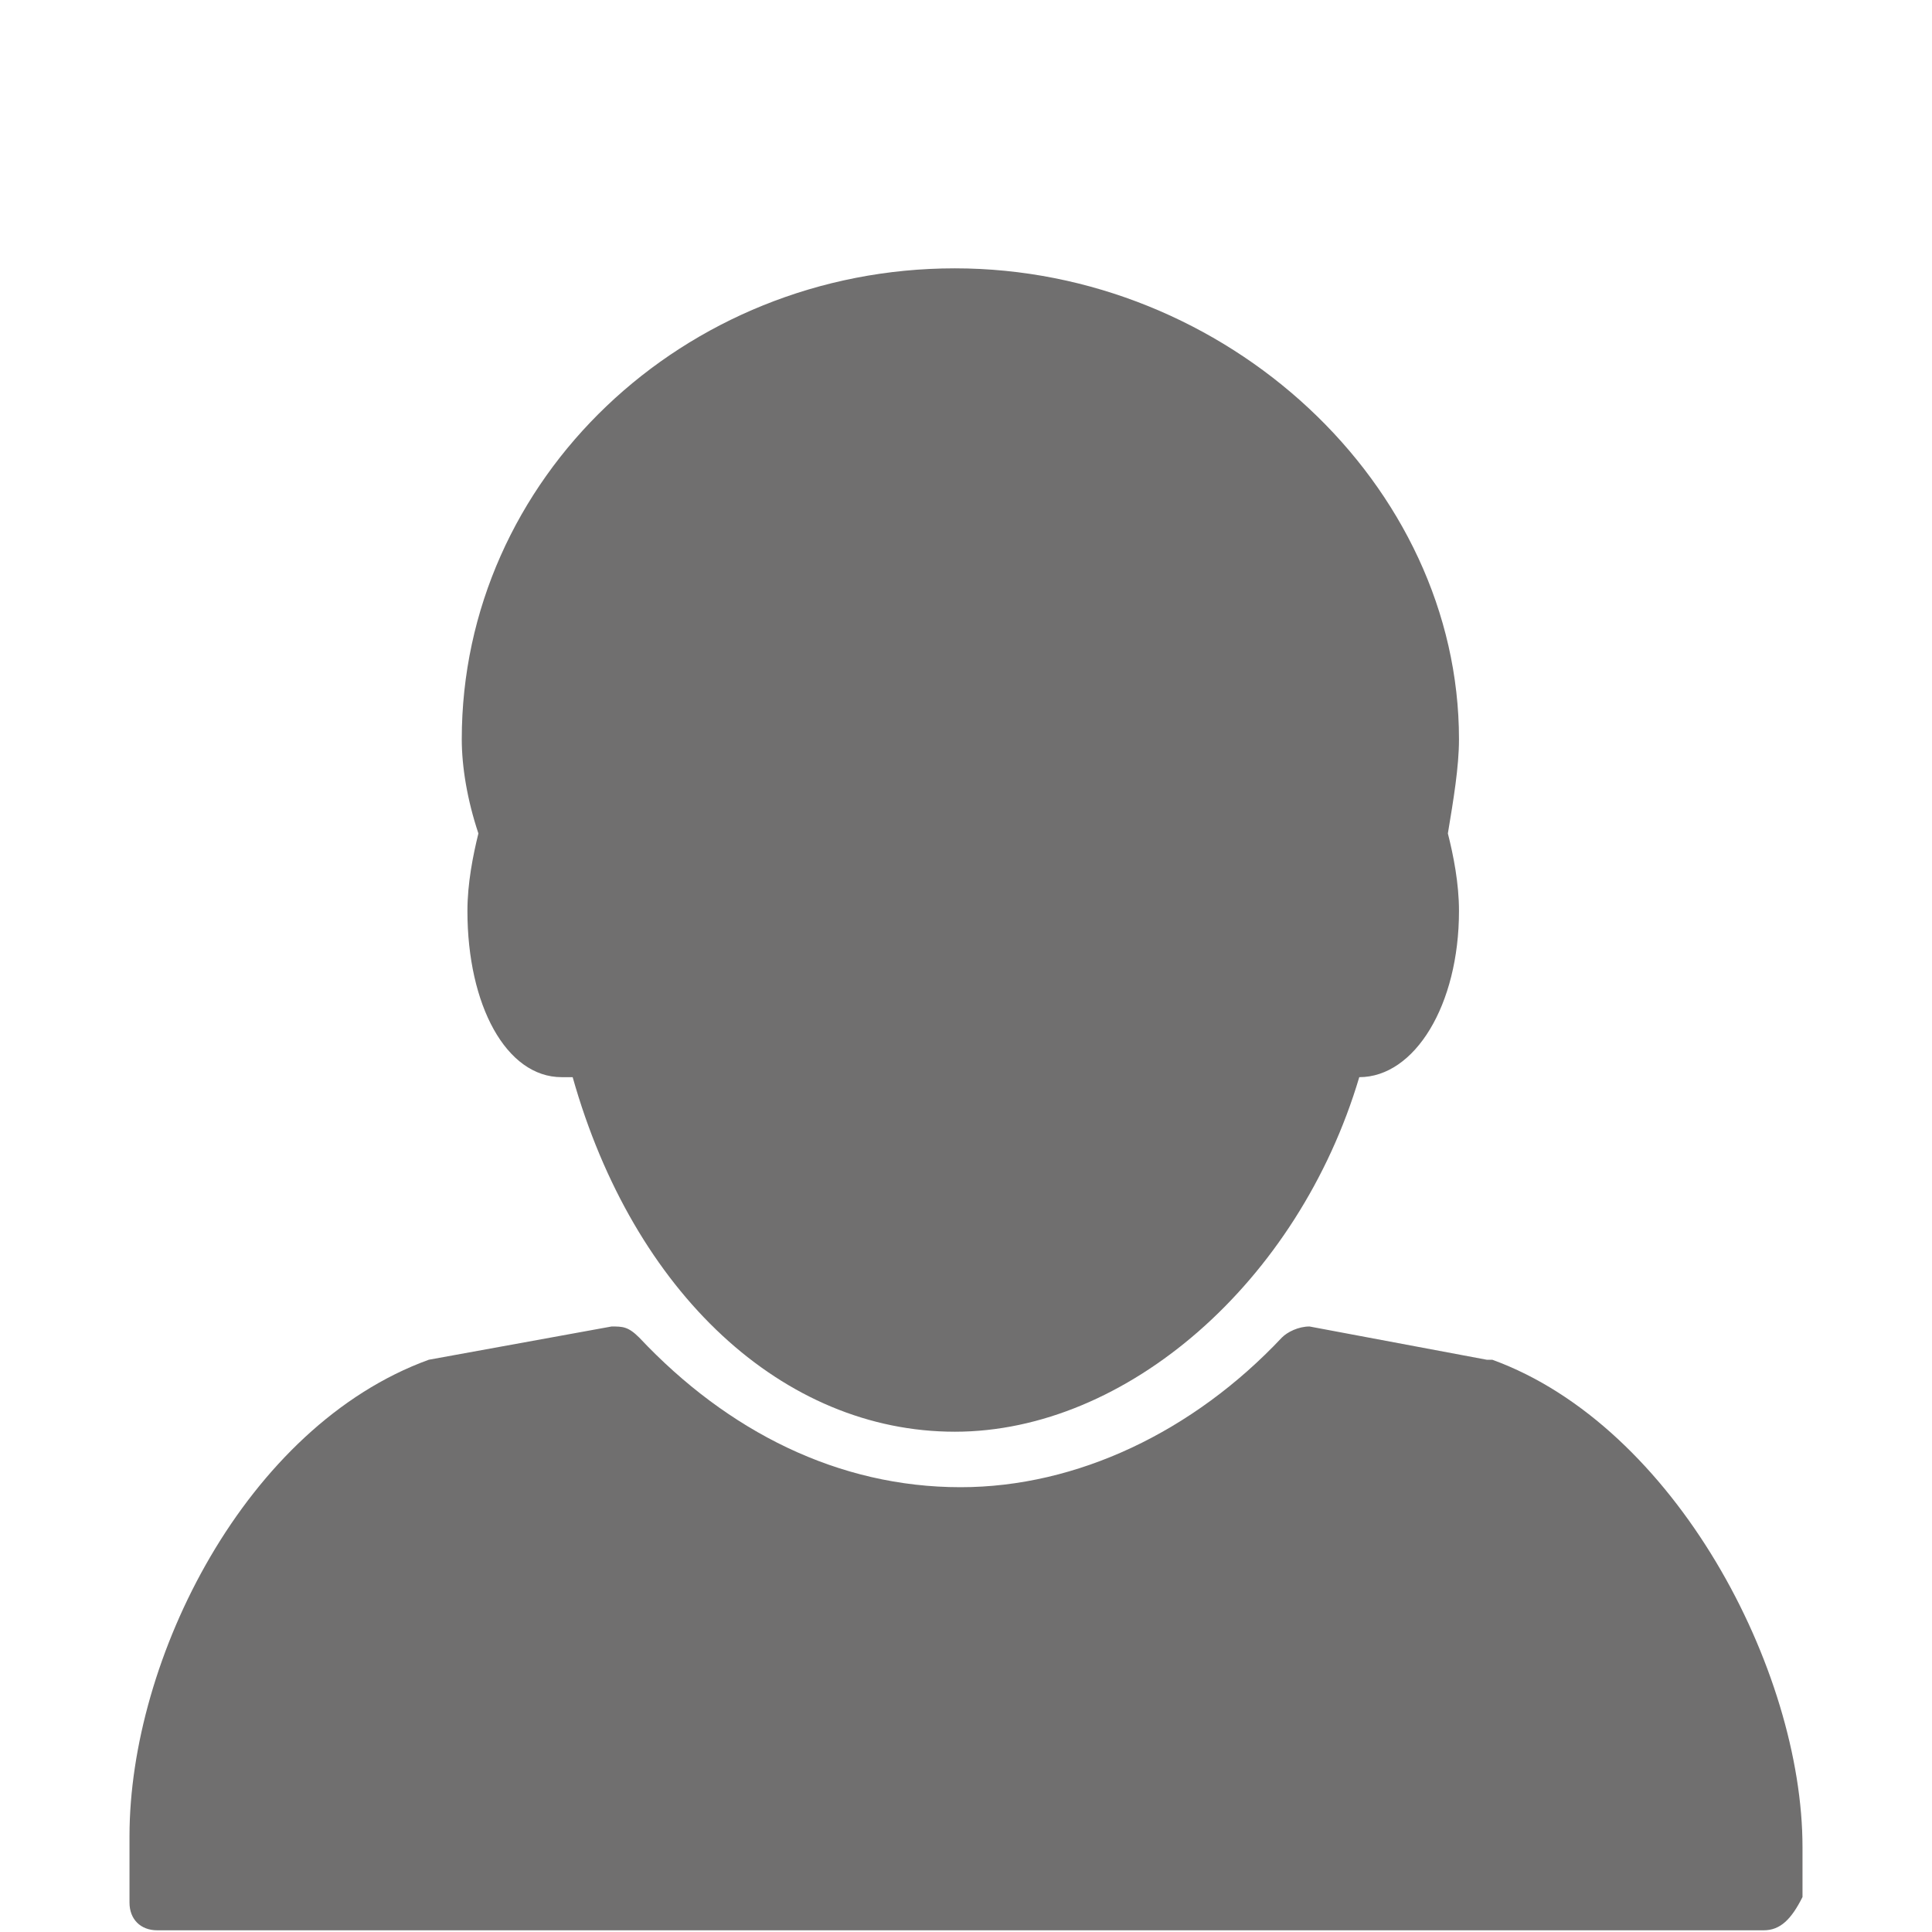
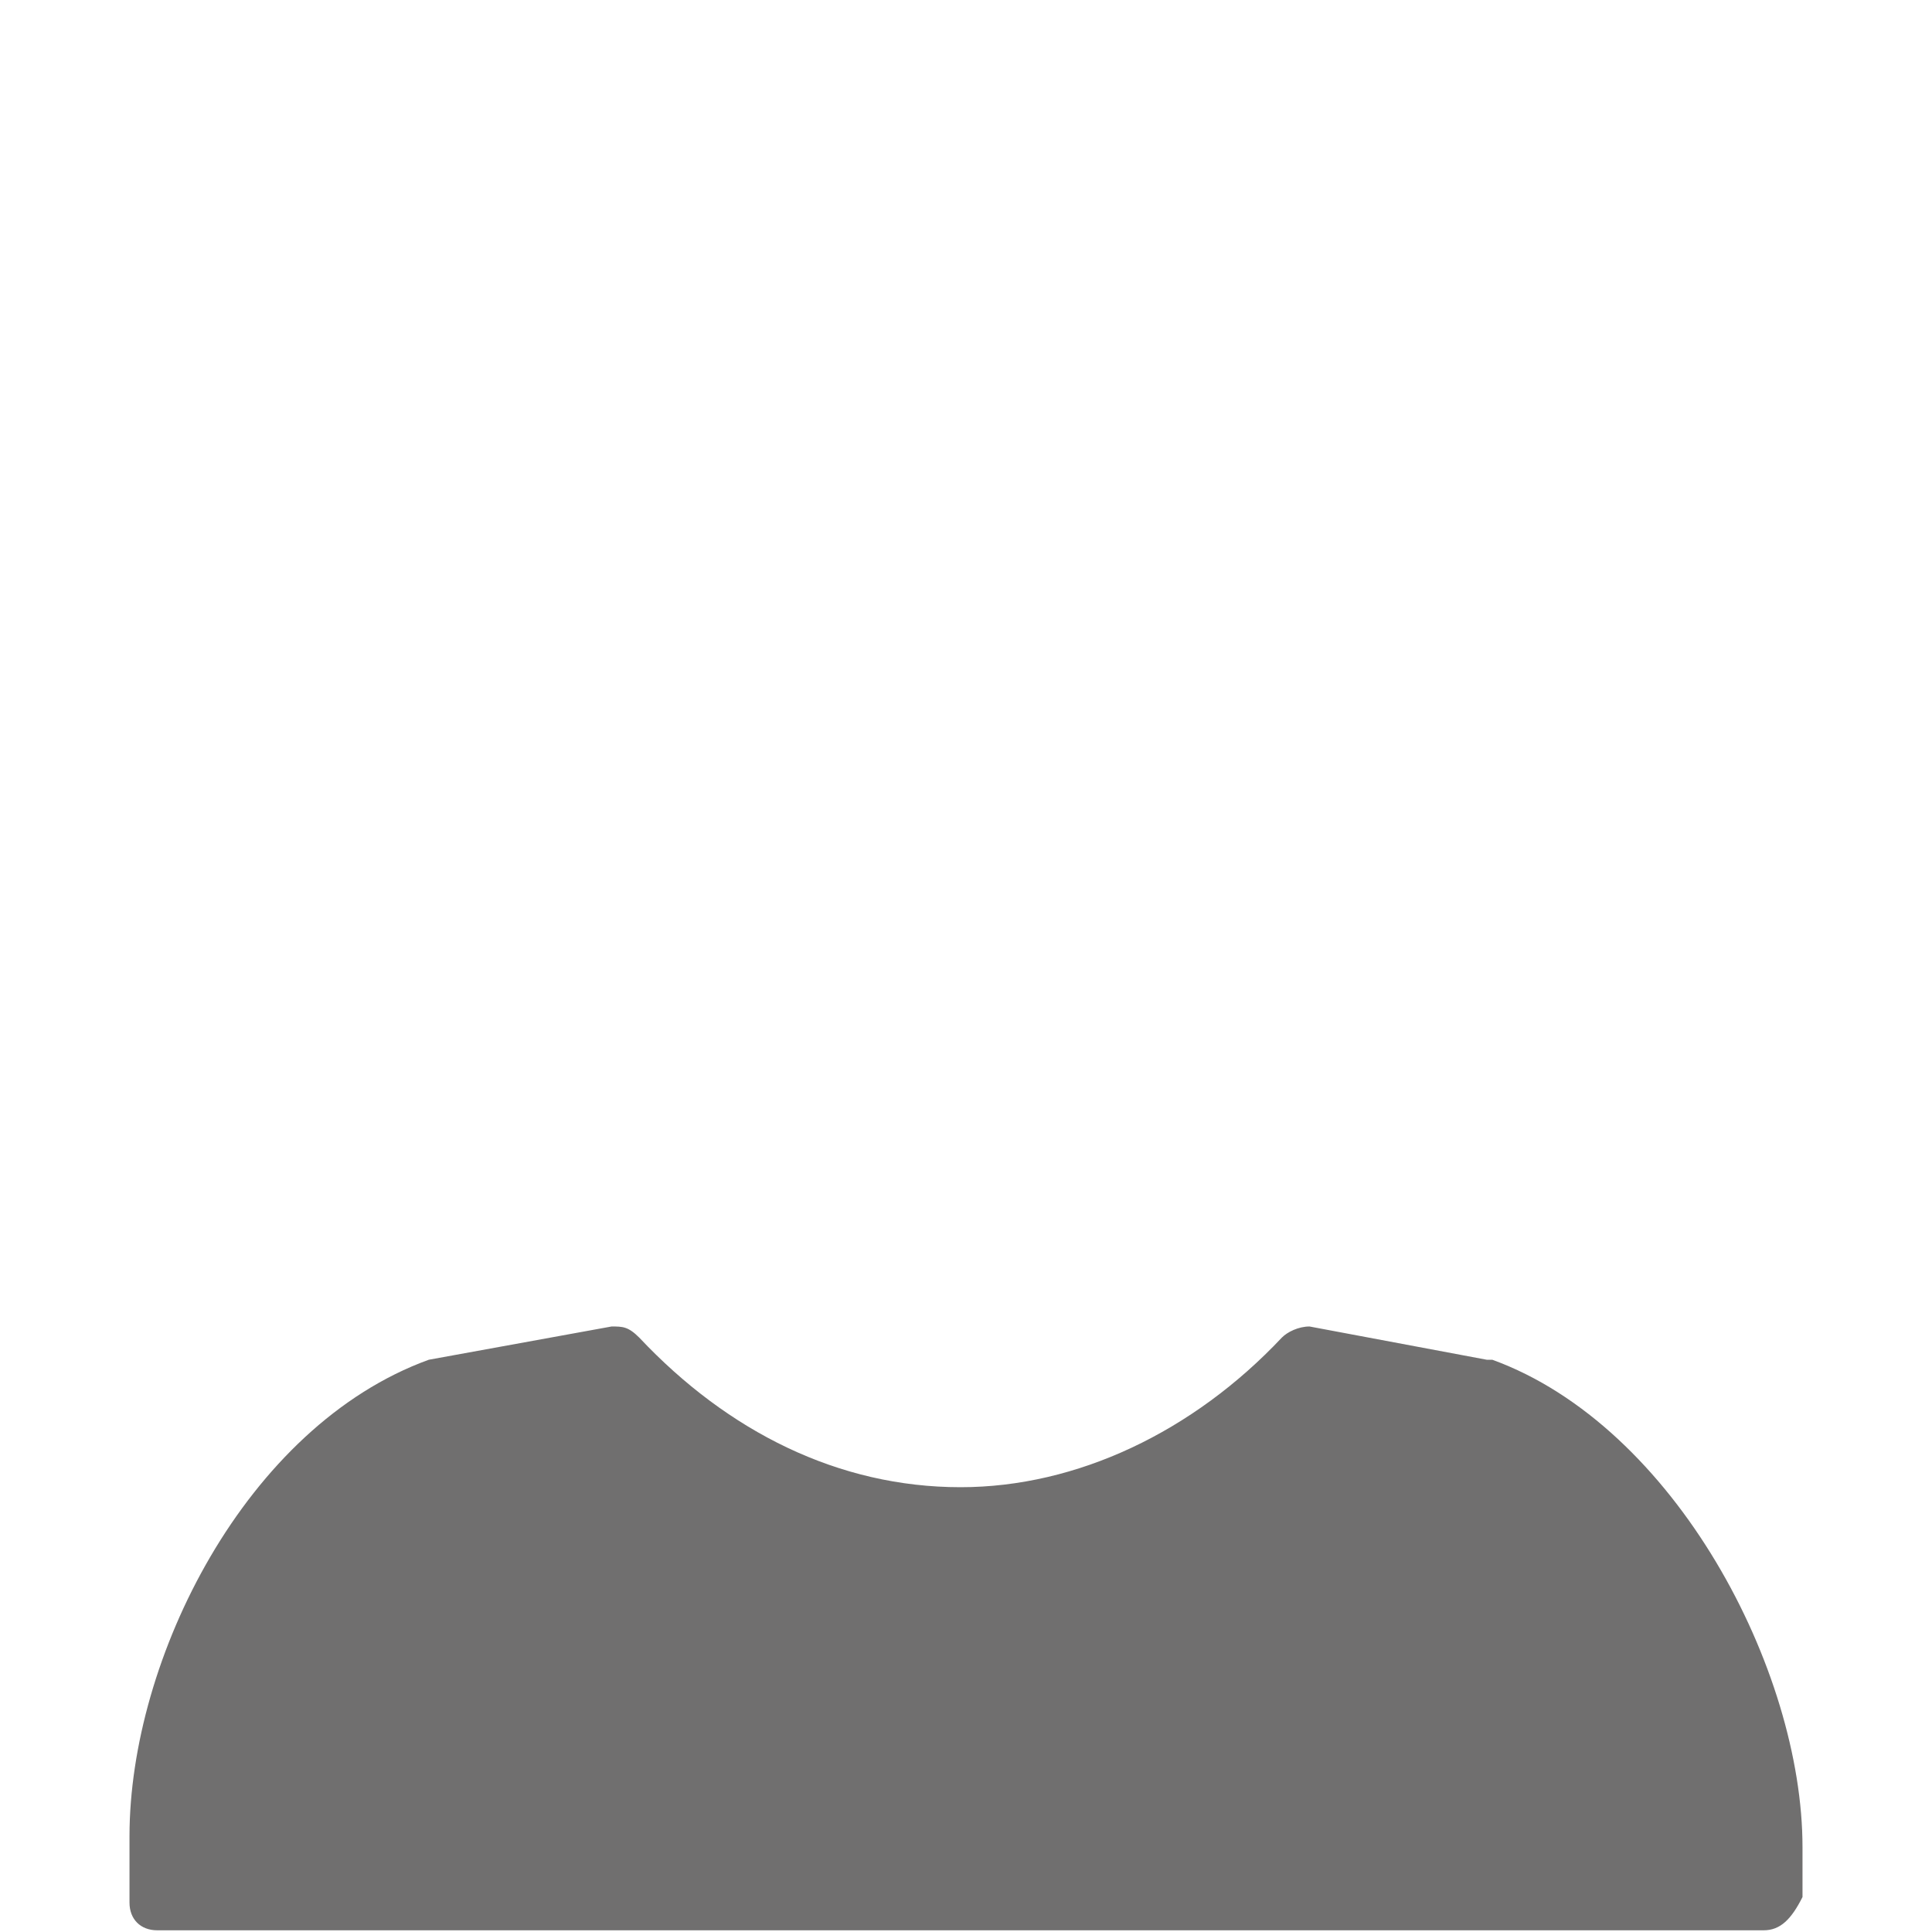
<svg xmlns="http://www.w3.org/2000/svg" version="1.1" id="Laag_1" x="0px" y="0px" viewBox="0 0 283.46 283.46" style="enable-background:new 0 0 283.46 283.46;" xml:space="preserve">
  <style type="text/css"> .st0{fill:#706F6F;} </style>
  <g>
-     <path class="st0" d="M68.58,133.66c0,13.82,5.69,24.38,13.82,24.38h0.81h0.81c8.94,31.7,30.89,52.02,56.08,52.02 s50.39-21.95,59.33-52.02c8.13,0,14.63-10.57,14.63-24.38c0-4.06-0.81-8.13-1.63-11.38c0.81-4.88,1.63-9.75,1.63-13.82 c0-37.39-34.14-69.09-73.97-69.09c-39.83,0-72.34,30.89-72.34,69.09c0,4.06,0.81,8.94,2.44,13.82 C69.39,125.53,68.58,129.6,68.58,133.66z" />
    <path class="st0" d="M218.95,199.5c-0.81,0-0.81,0-0.81,0l-26.01-4.88c-1.63,0-3.25,0.81-4.06,1.63 c-13,13.82-30.07,21.95-47.14,21.95c-17.88,0-34.14-8.13-47.14-21.95c-1.63-1.63-2.44-1.63-4.06-1.63l-26.82,4.88 C36.07,209.25,19,243.39,19,269.4v9.75c0,2.44,1.63,4.06,4.06,4.06h235.71c2.44,0,4.06-1.63,5.69-4.88v-7.32 C264.47,245.02,245.77,209.25,218.95,199.5z" />
  </g>
</svg>